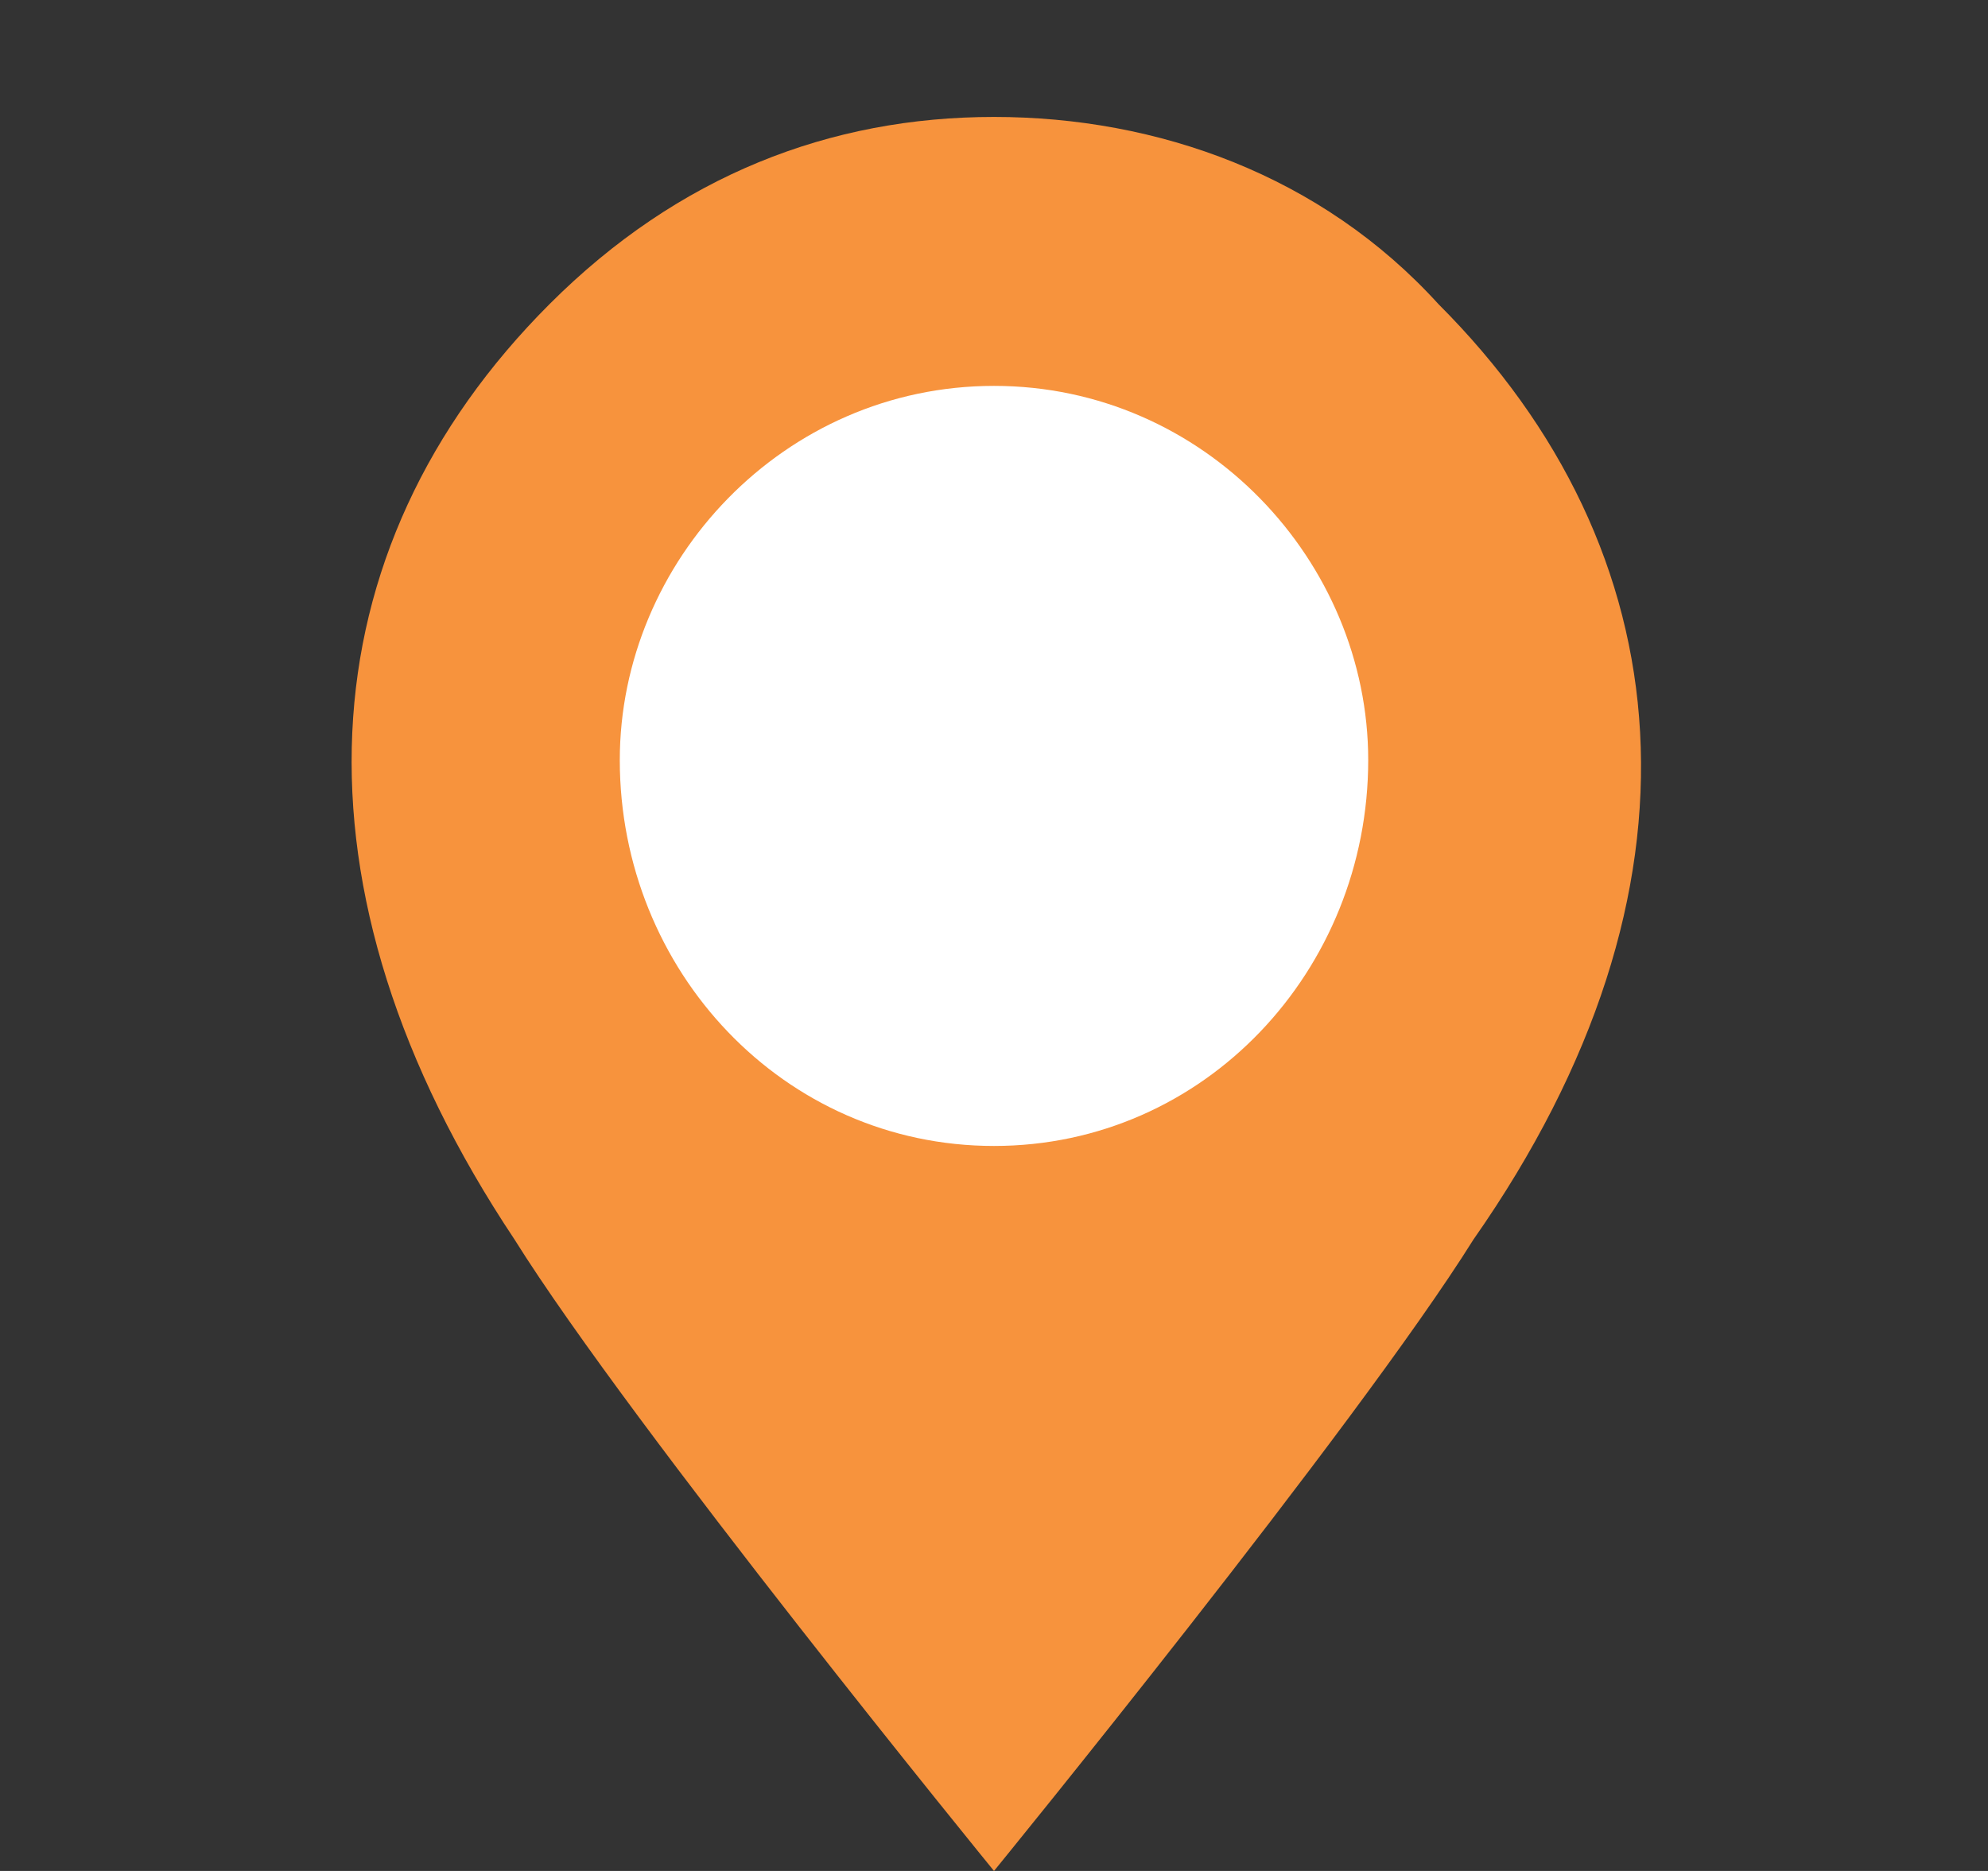
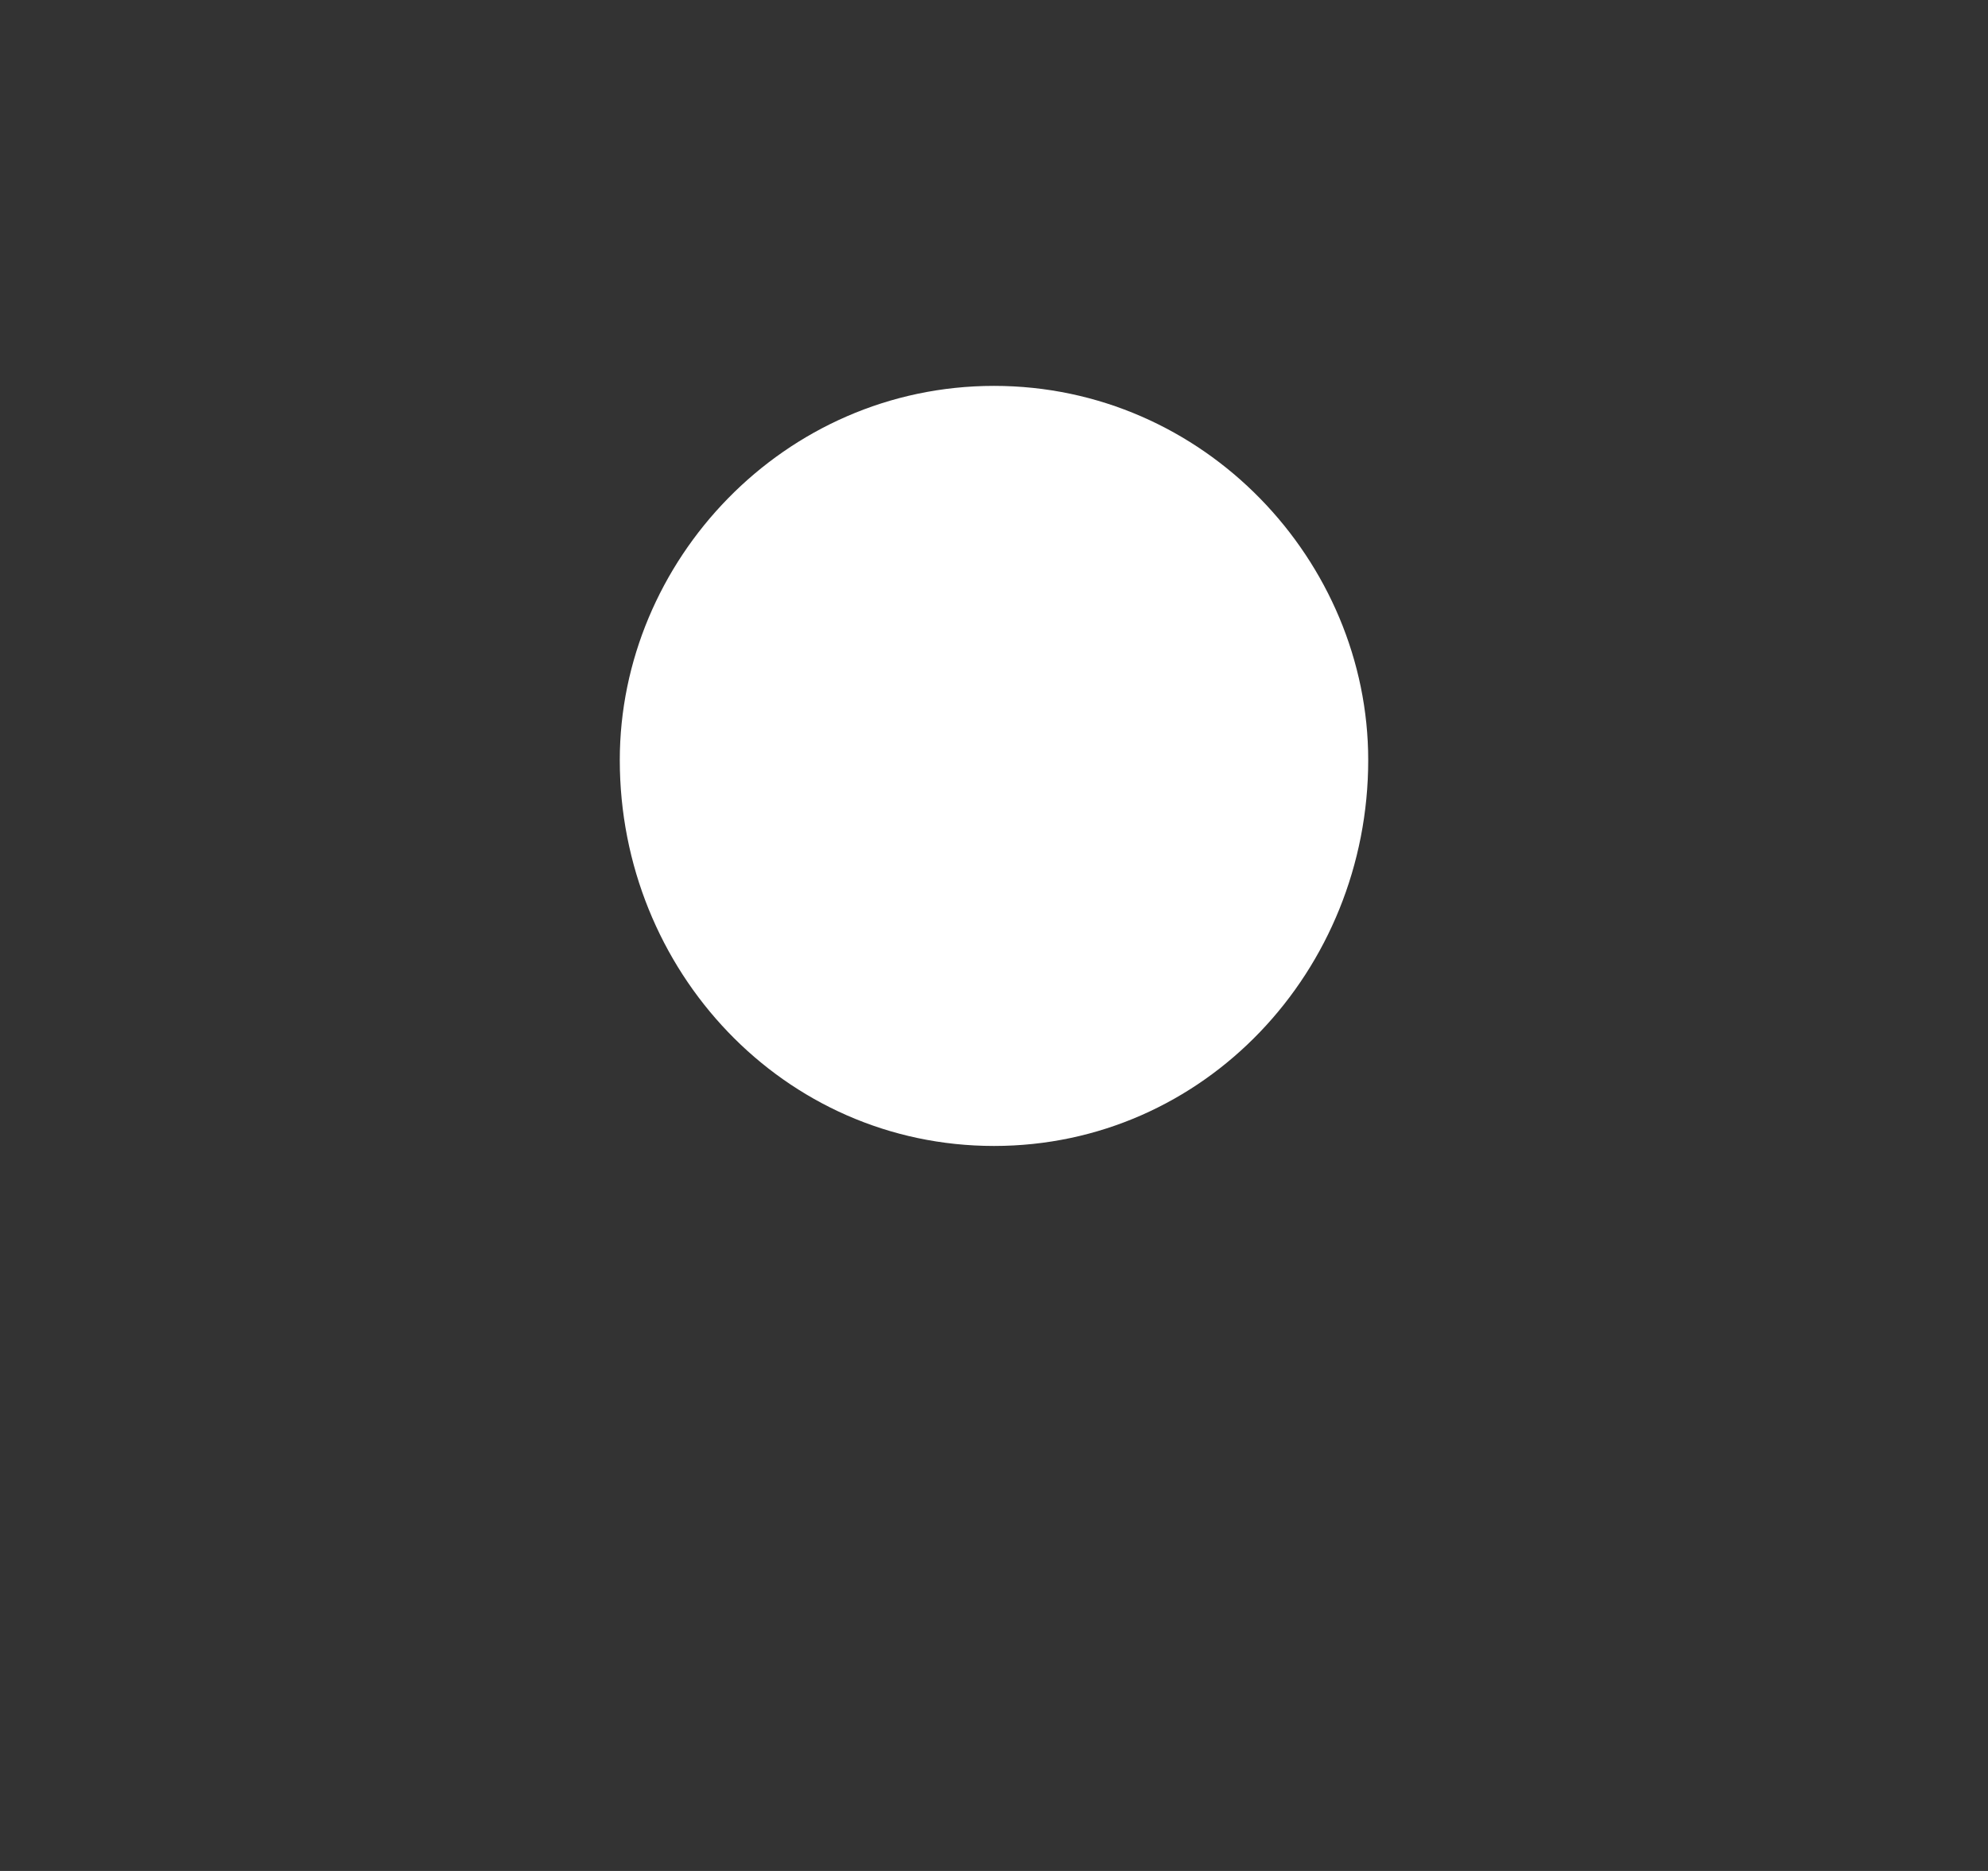
<svg xmlns="http://www.w3.org/2000/svg" version="1.2" viewBox="0 0 17 16" width="17" height="16">
  <rect x="0" y="0" width="17" height="16" fill="#333333" stroke="none" />
  <title>img22_icon2</title>
  <style>
		.s0 { fill: #f7933d } 
		.s1 { fill: #ffffff } 
	</style>
-   <path class="s0" d="m12.6 10.6c-1 1.6-4.1 5.4-4.1 5.4 0 0-3.1-3.8-4.1-5.4-2-3-1.8-5.9 0.3-8 1.1-1.1 2.4-1.6 3.8-1.6 1.4 0 2.8 0.5 3.8 1.6 2.1 2.1 2.4 5 0.3 8z" />
-   <path fill-rule="evenodd" class="s1" d="m8.5 9.8c-1.8 0-3.2-1.5-3.2-3.3 0-1.7 1.4-3.2 3.2-3.2 1.8 0 3.2 1.5 3.2 3.2 0 1.8-1.4 3.3-3.2 3.3z" />
+   <path fill-rule="evenodd" class="s1" d="m8.5 9.8c-1.8 0-3.2-1.5-3.2-3.3 0-1.7 1.4-3.2 3.2-3.2 1.8 0 3.2 1.5 3.2 3.2 0 1.8-1.4 3.3-3.2 3.3" />
</svg>